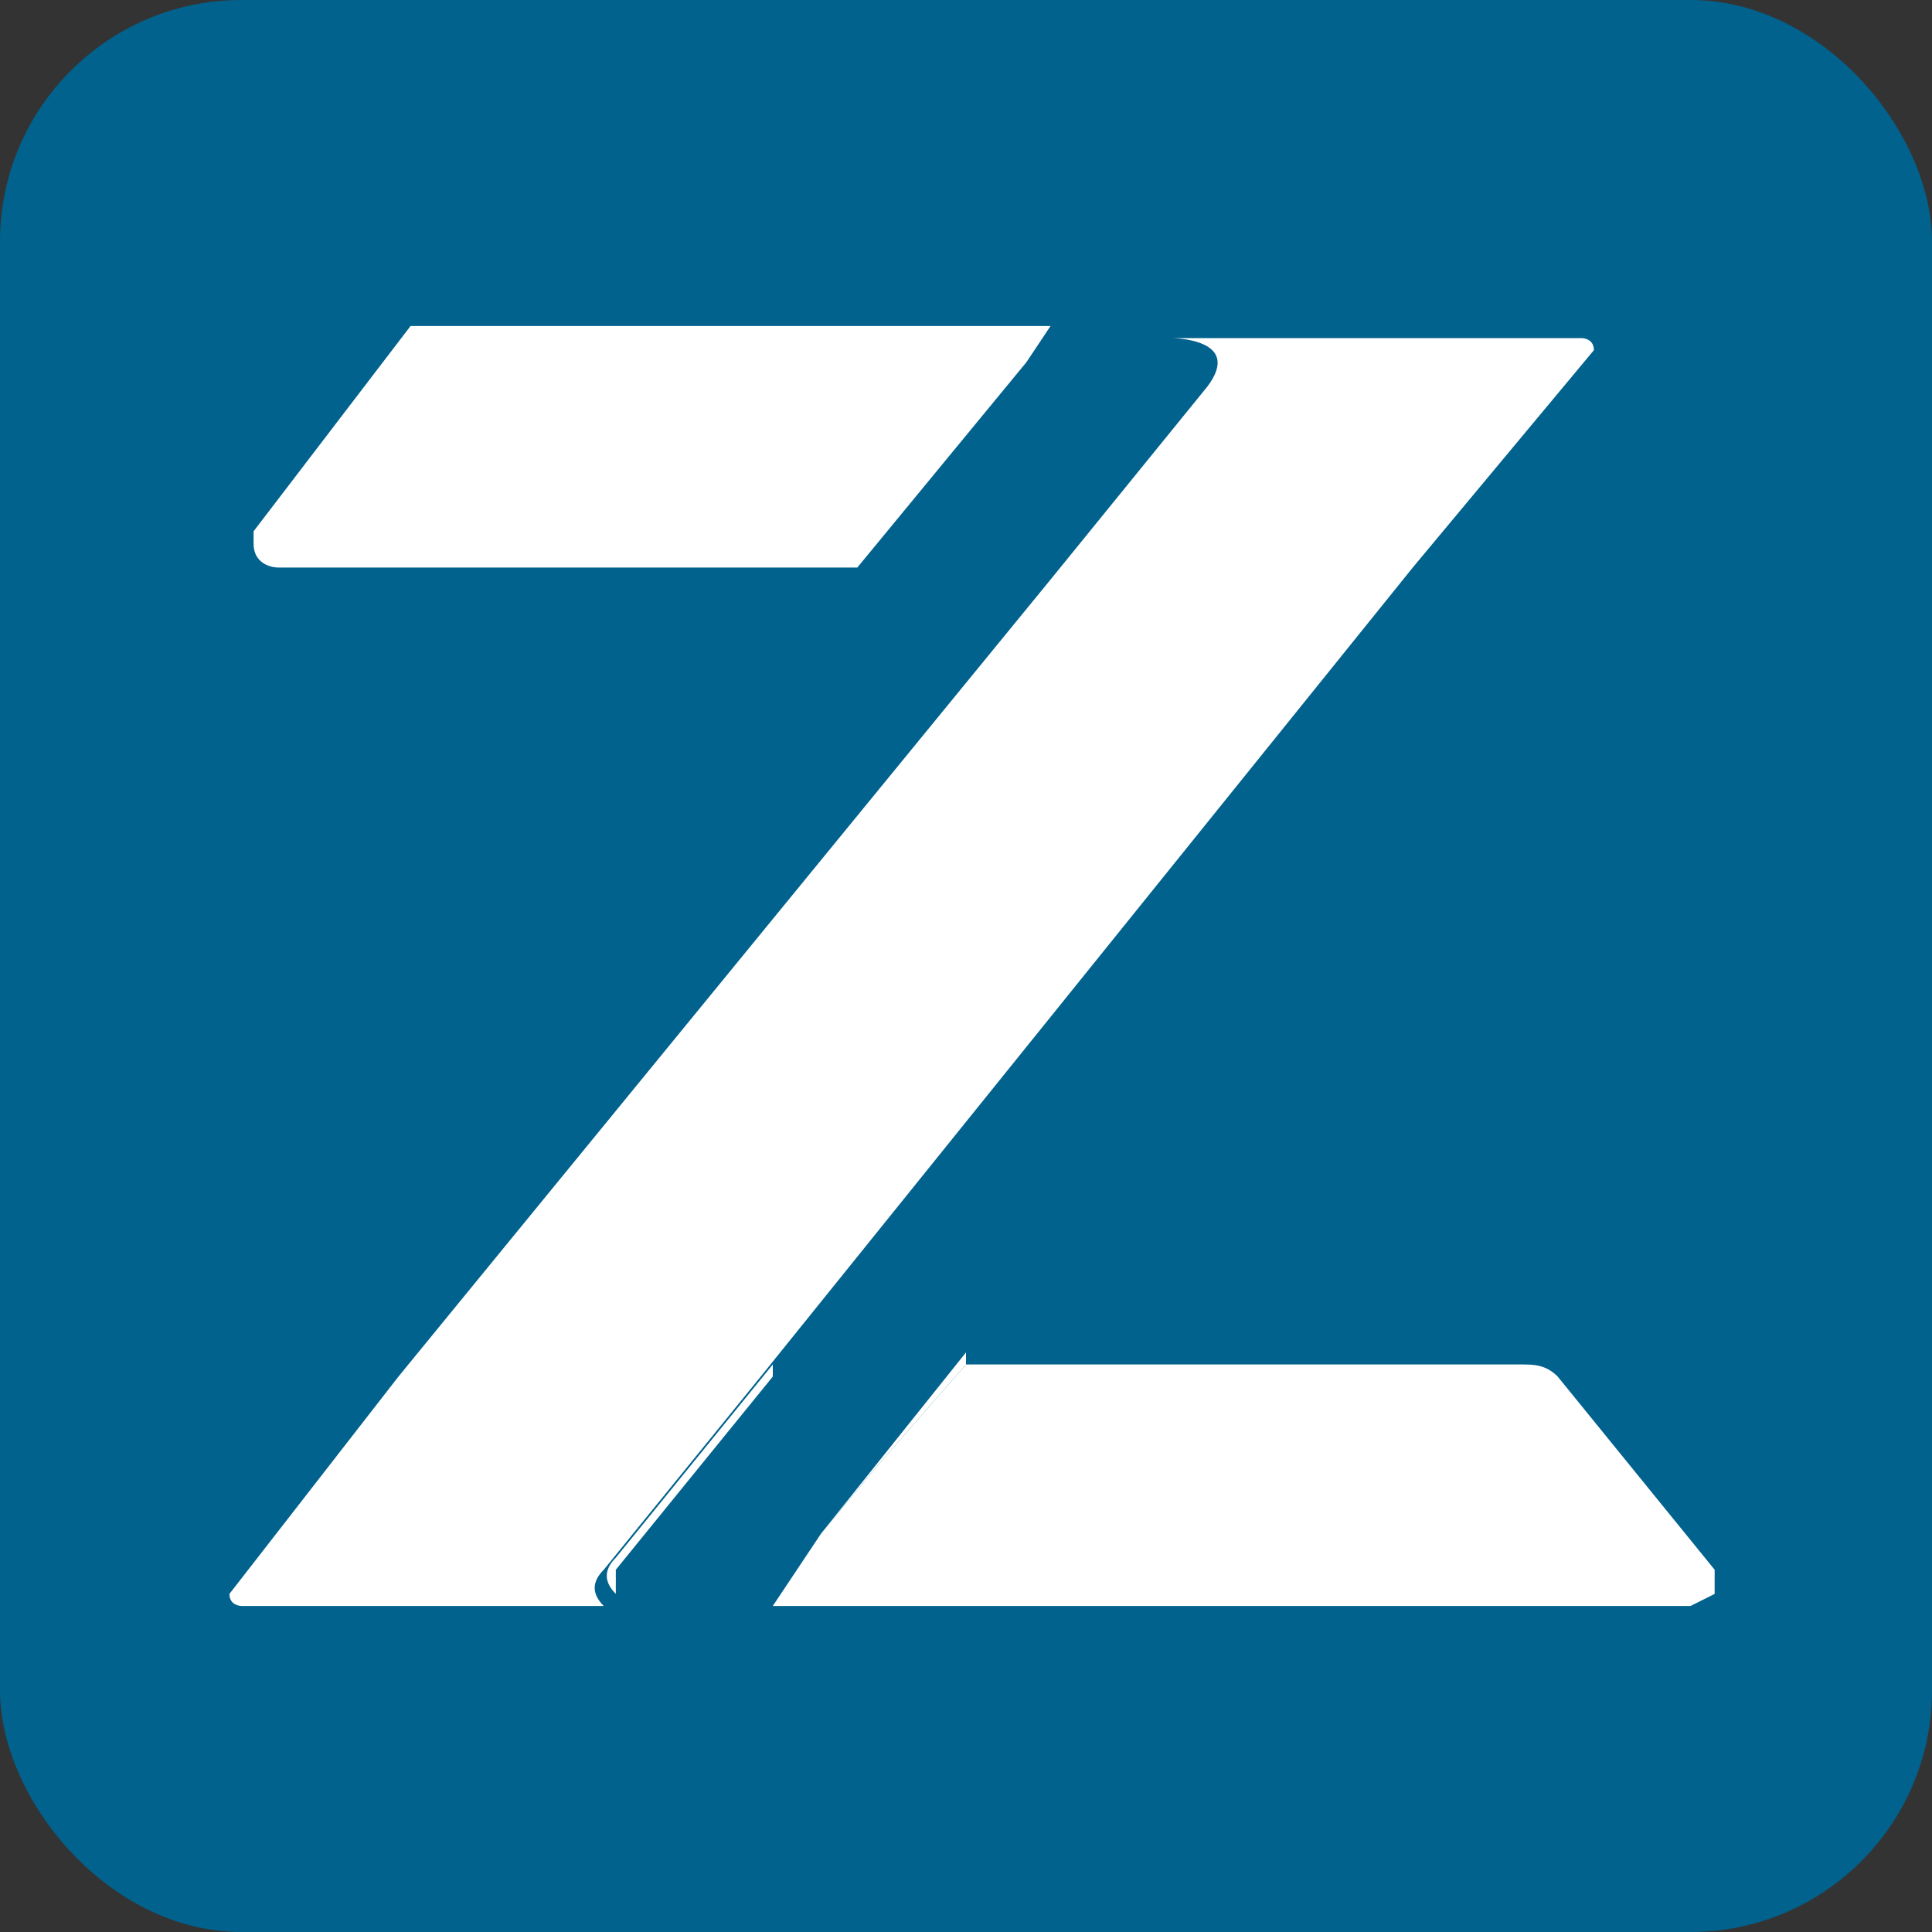
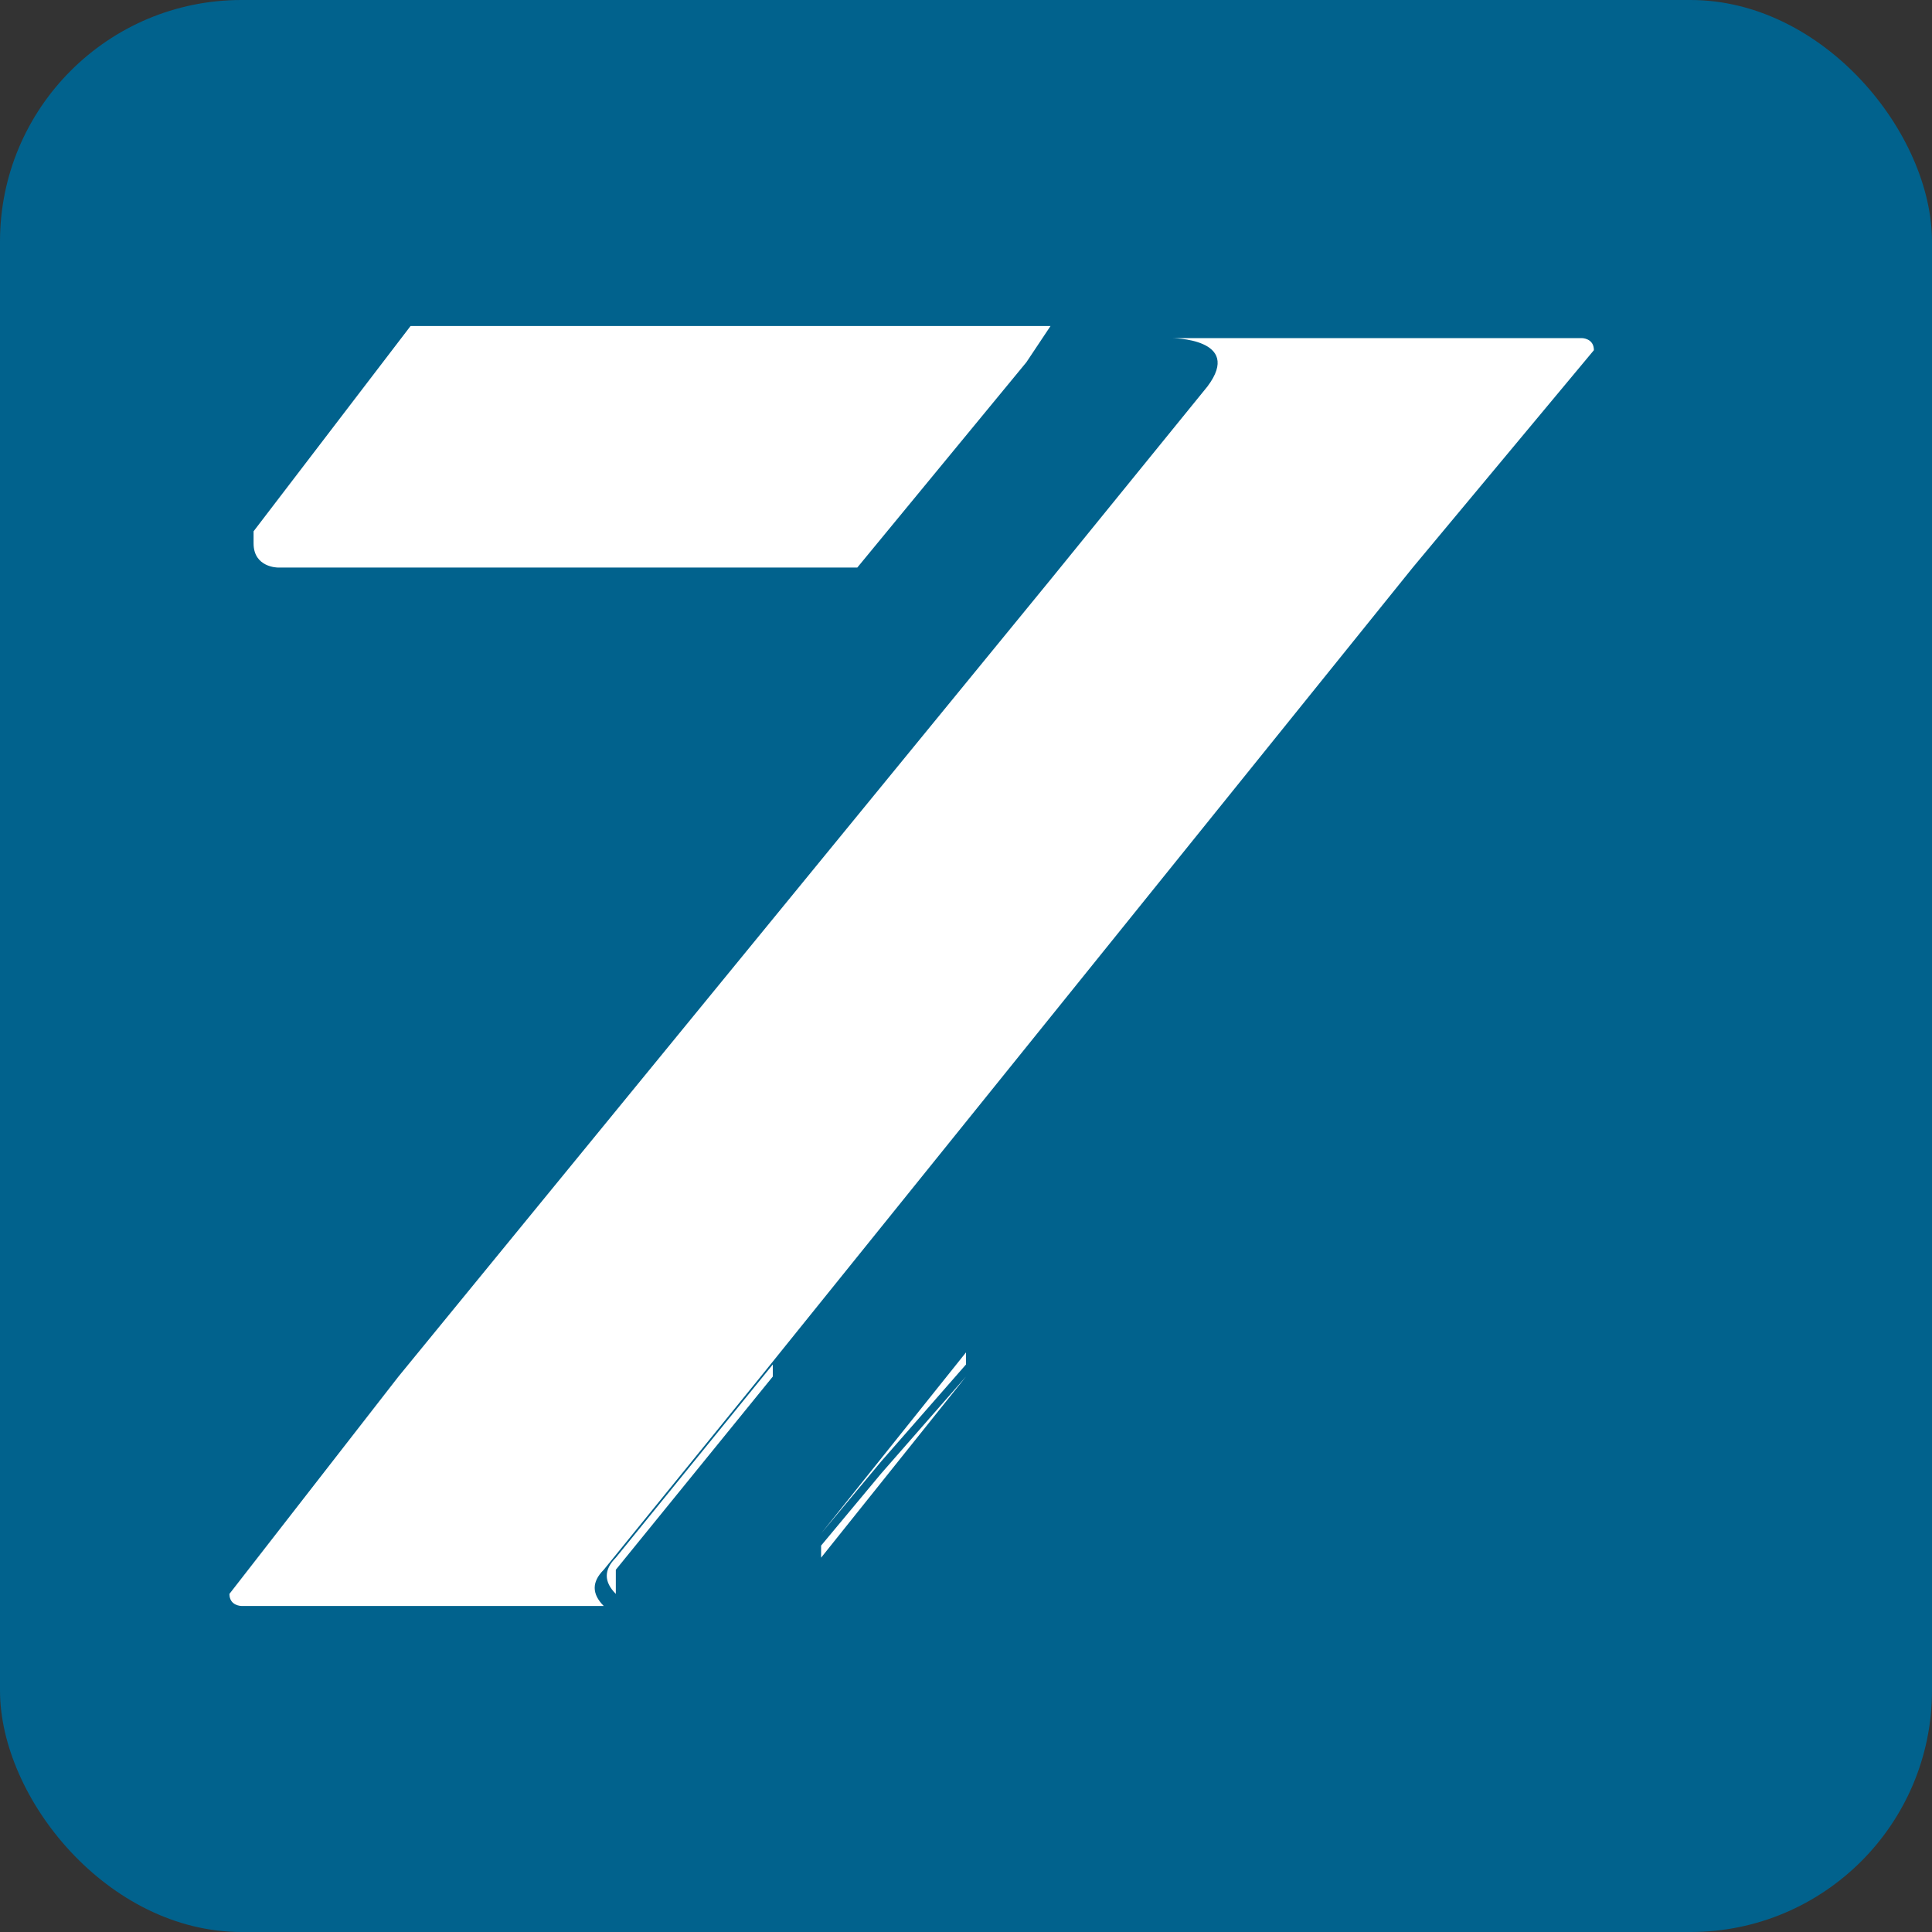
<svg xmlns="http://www.w3.org/2000/svg" id="Capa_1" viewBox="0 0 16 16">
  <rect x="0" y="0" width="16" height="16" fill="#333333" stroke="none" />
  <defs>
    <style>      .st0 {        fill: #fff;      }      .st1 {        fill: none;      }      .st2 {        fill: #01628d;      }    </style>
  </defs>
  <rect class="st2" width="16" height="16" rx="2" ry="2" />
  <g id="Grupo_125">
    <path id="Trazado_4724" class="st0" d="M8.7,2.7l-.2.3-1.4,1.7H2.3c0,0-.2,0-.2-.2,0,0,0,0,0-.1l1.3-1.7c0,0,.1,0,.2,0h5.1Z" />
    <path id="Trazado_4725" class="st0" d="M6.4,11.3h0l-1.3,1.6c-.1.1-.1.2,0,.3,0,0,0,0,0,0,0,0,0-.1,0-.2l1.3-1.6Z" />
    <path id="Trazado_4726" class="st0" d="M8,11.3l-.7.8-.5.6,1.2-1.5Z" />
    <path id="Trazado_4727" class="st0" d="M13.2,2.9l-1.5,1.8-5.4,6.7h0l-1.3,1.6c-.1.1-.1.2,0,.3,0,0,0,0,0,0,0,0,0,0,0,0,0,0,0,0,0,0,0,0,0,0,0,0,0,0,0,0,0,0,0,0,0,0,0,0,0,0,0,0,0,0,0,0,0,0,0,0s0,0,0,0h0s0,0,0,0h0s0,0,0,0H2c0,0-.1,0-.1-.1,0,0,0,0,0,0l1.4-1.8,5.4-6.6,1.3-1.6c.3-.4-.3-.4-.3-.4h3.4c0,0,.1,0,.1.1,0,0,0,0,0,0" />
    <path id="Trazado_4728" class="st0" d="M6.8,12.8l.5-.6.7-.8-1.2,1.5Z" />
-     <path id="Trazado_4729" class="st0" d="M14,13.3h-7.6l.2-.3.2-.3.5-.6.7-.8h4.6c.1,0,.2,0,.3.1l1.3,1.6c0,0,0,.2,0,.2,0,0,0,0,0,0" />
    <line id="Línea_10" class="st1" x1="8" y1="11.3" x2="6.8" y2="12.8" />
  </g>
</svg>